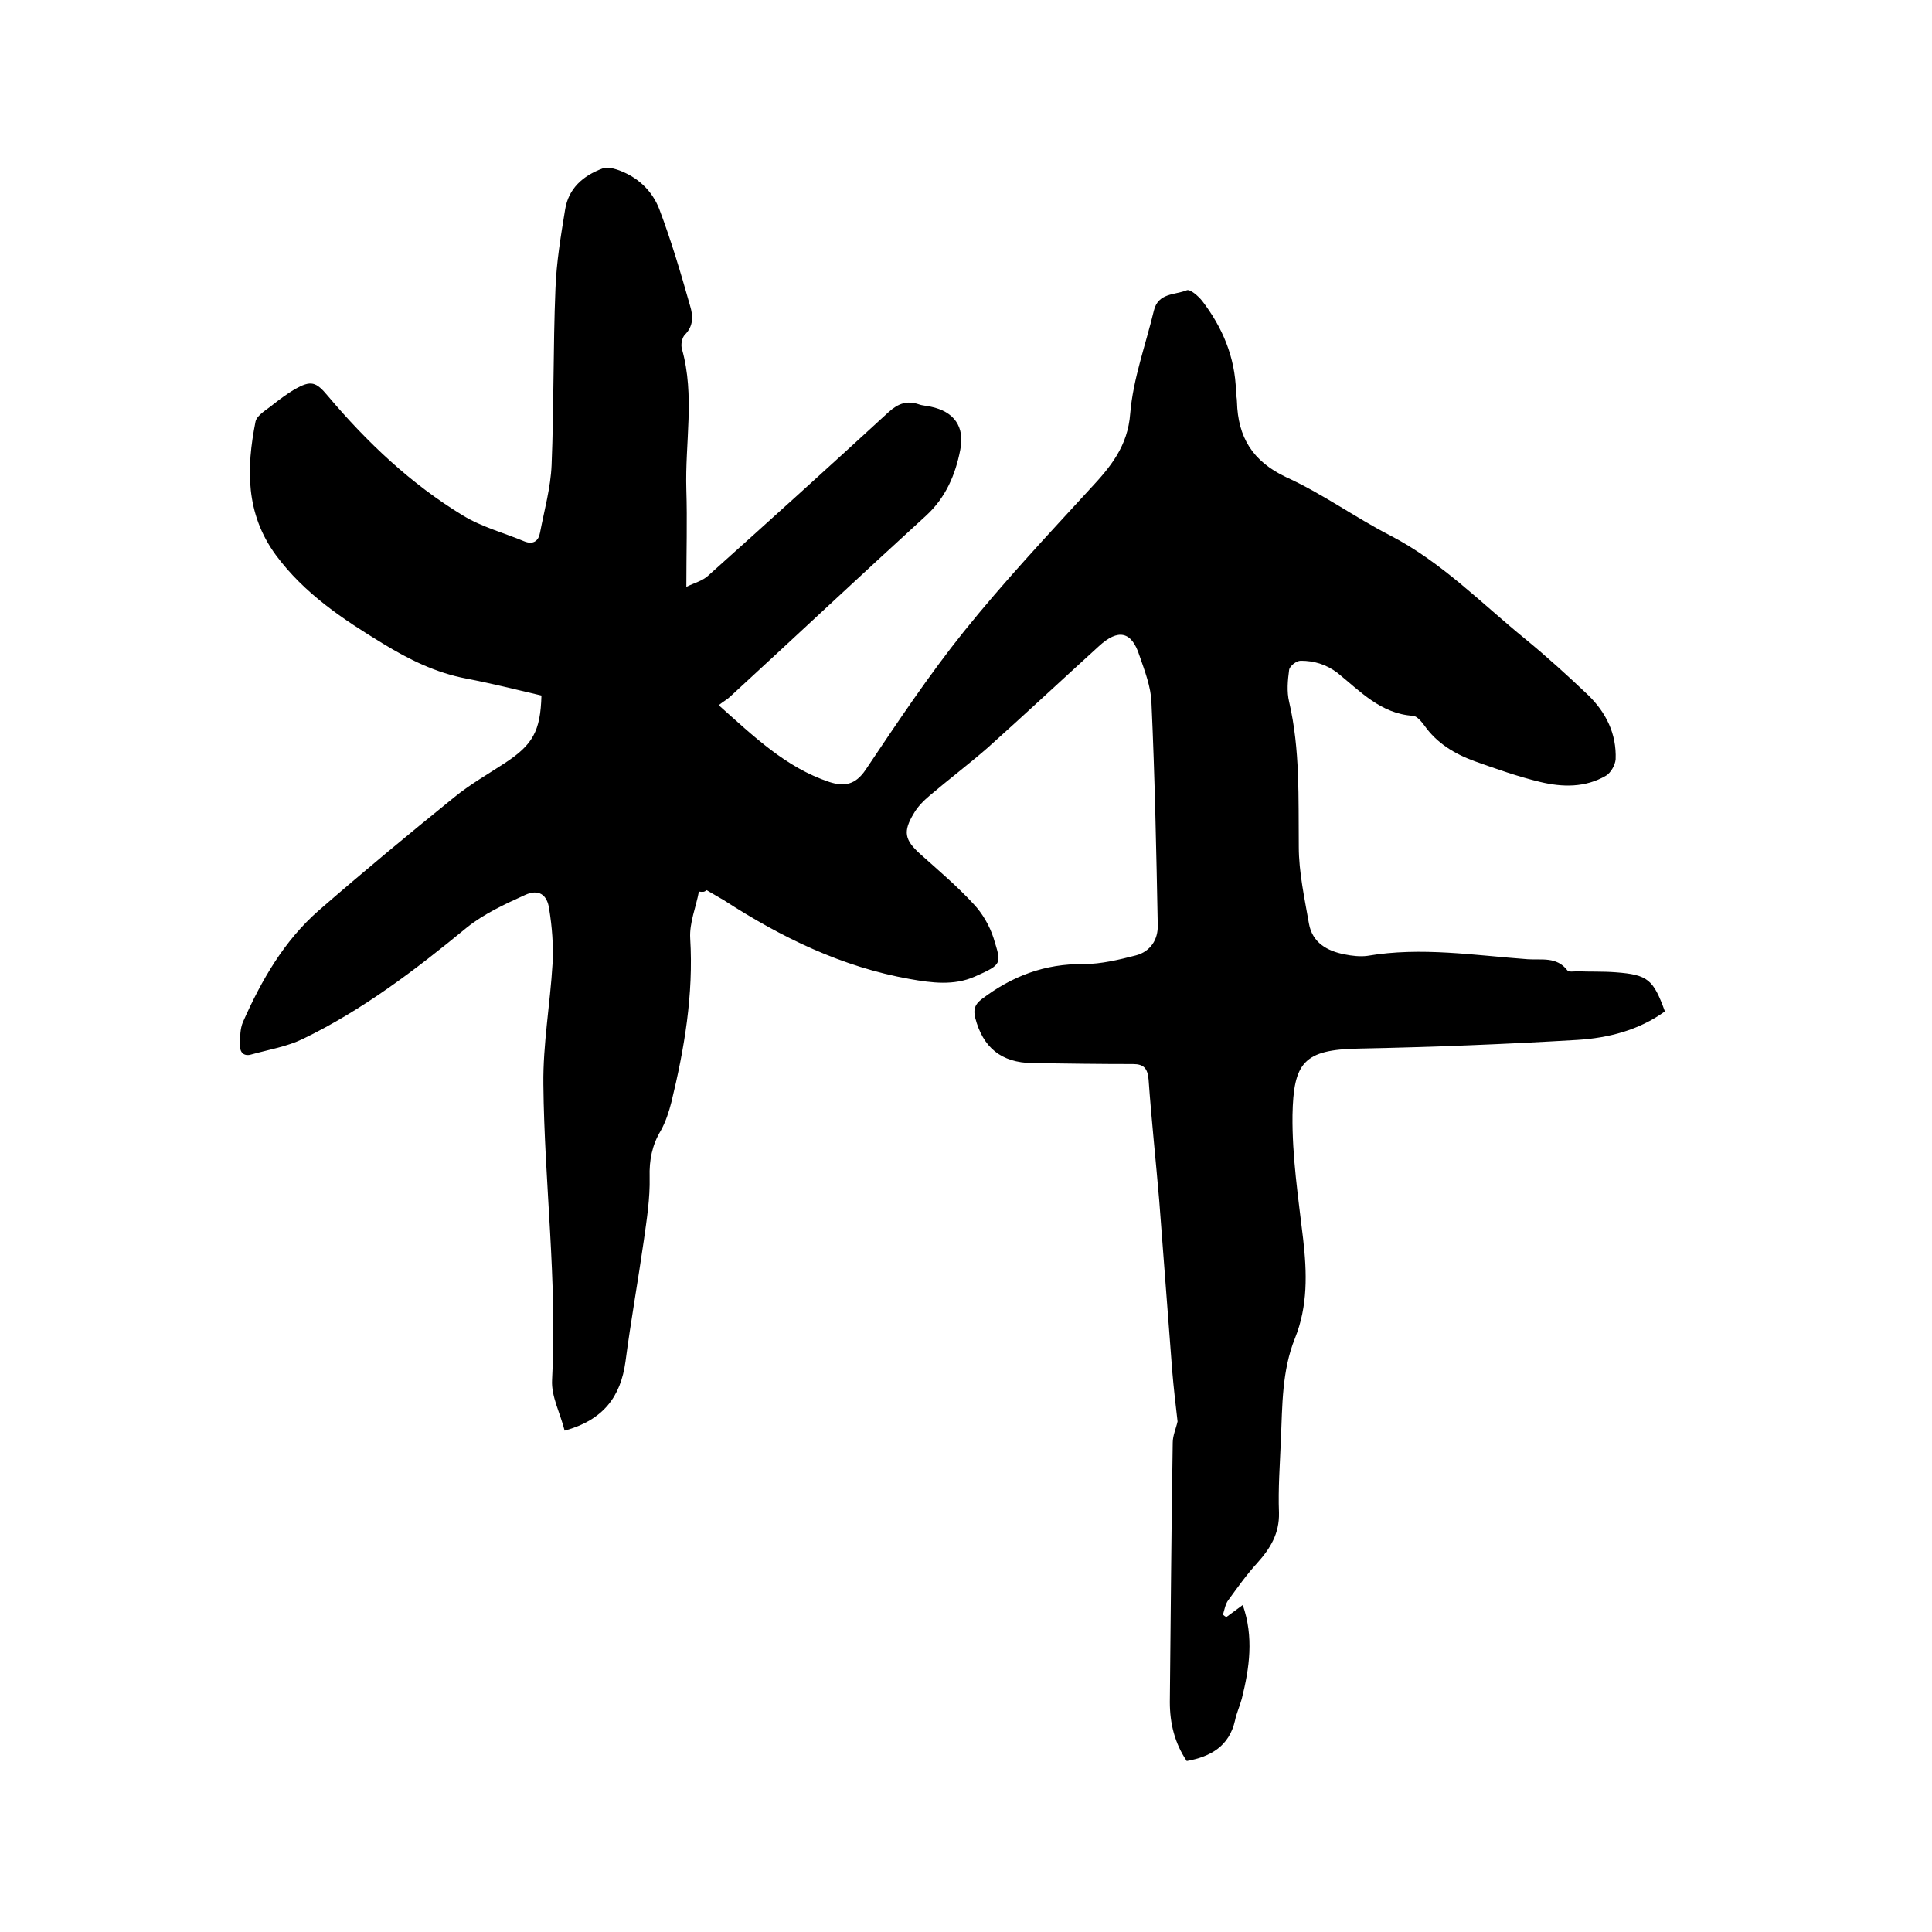
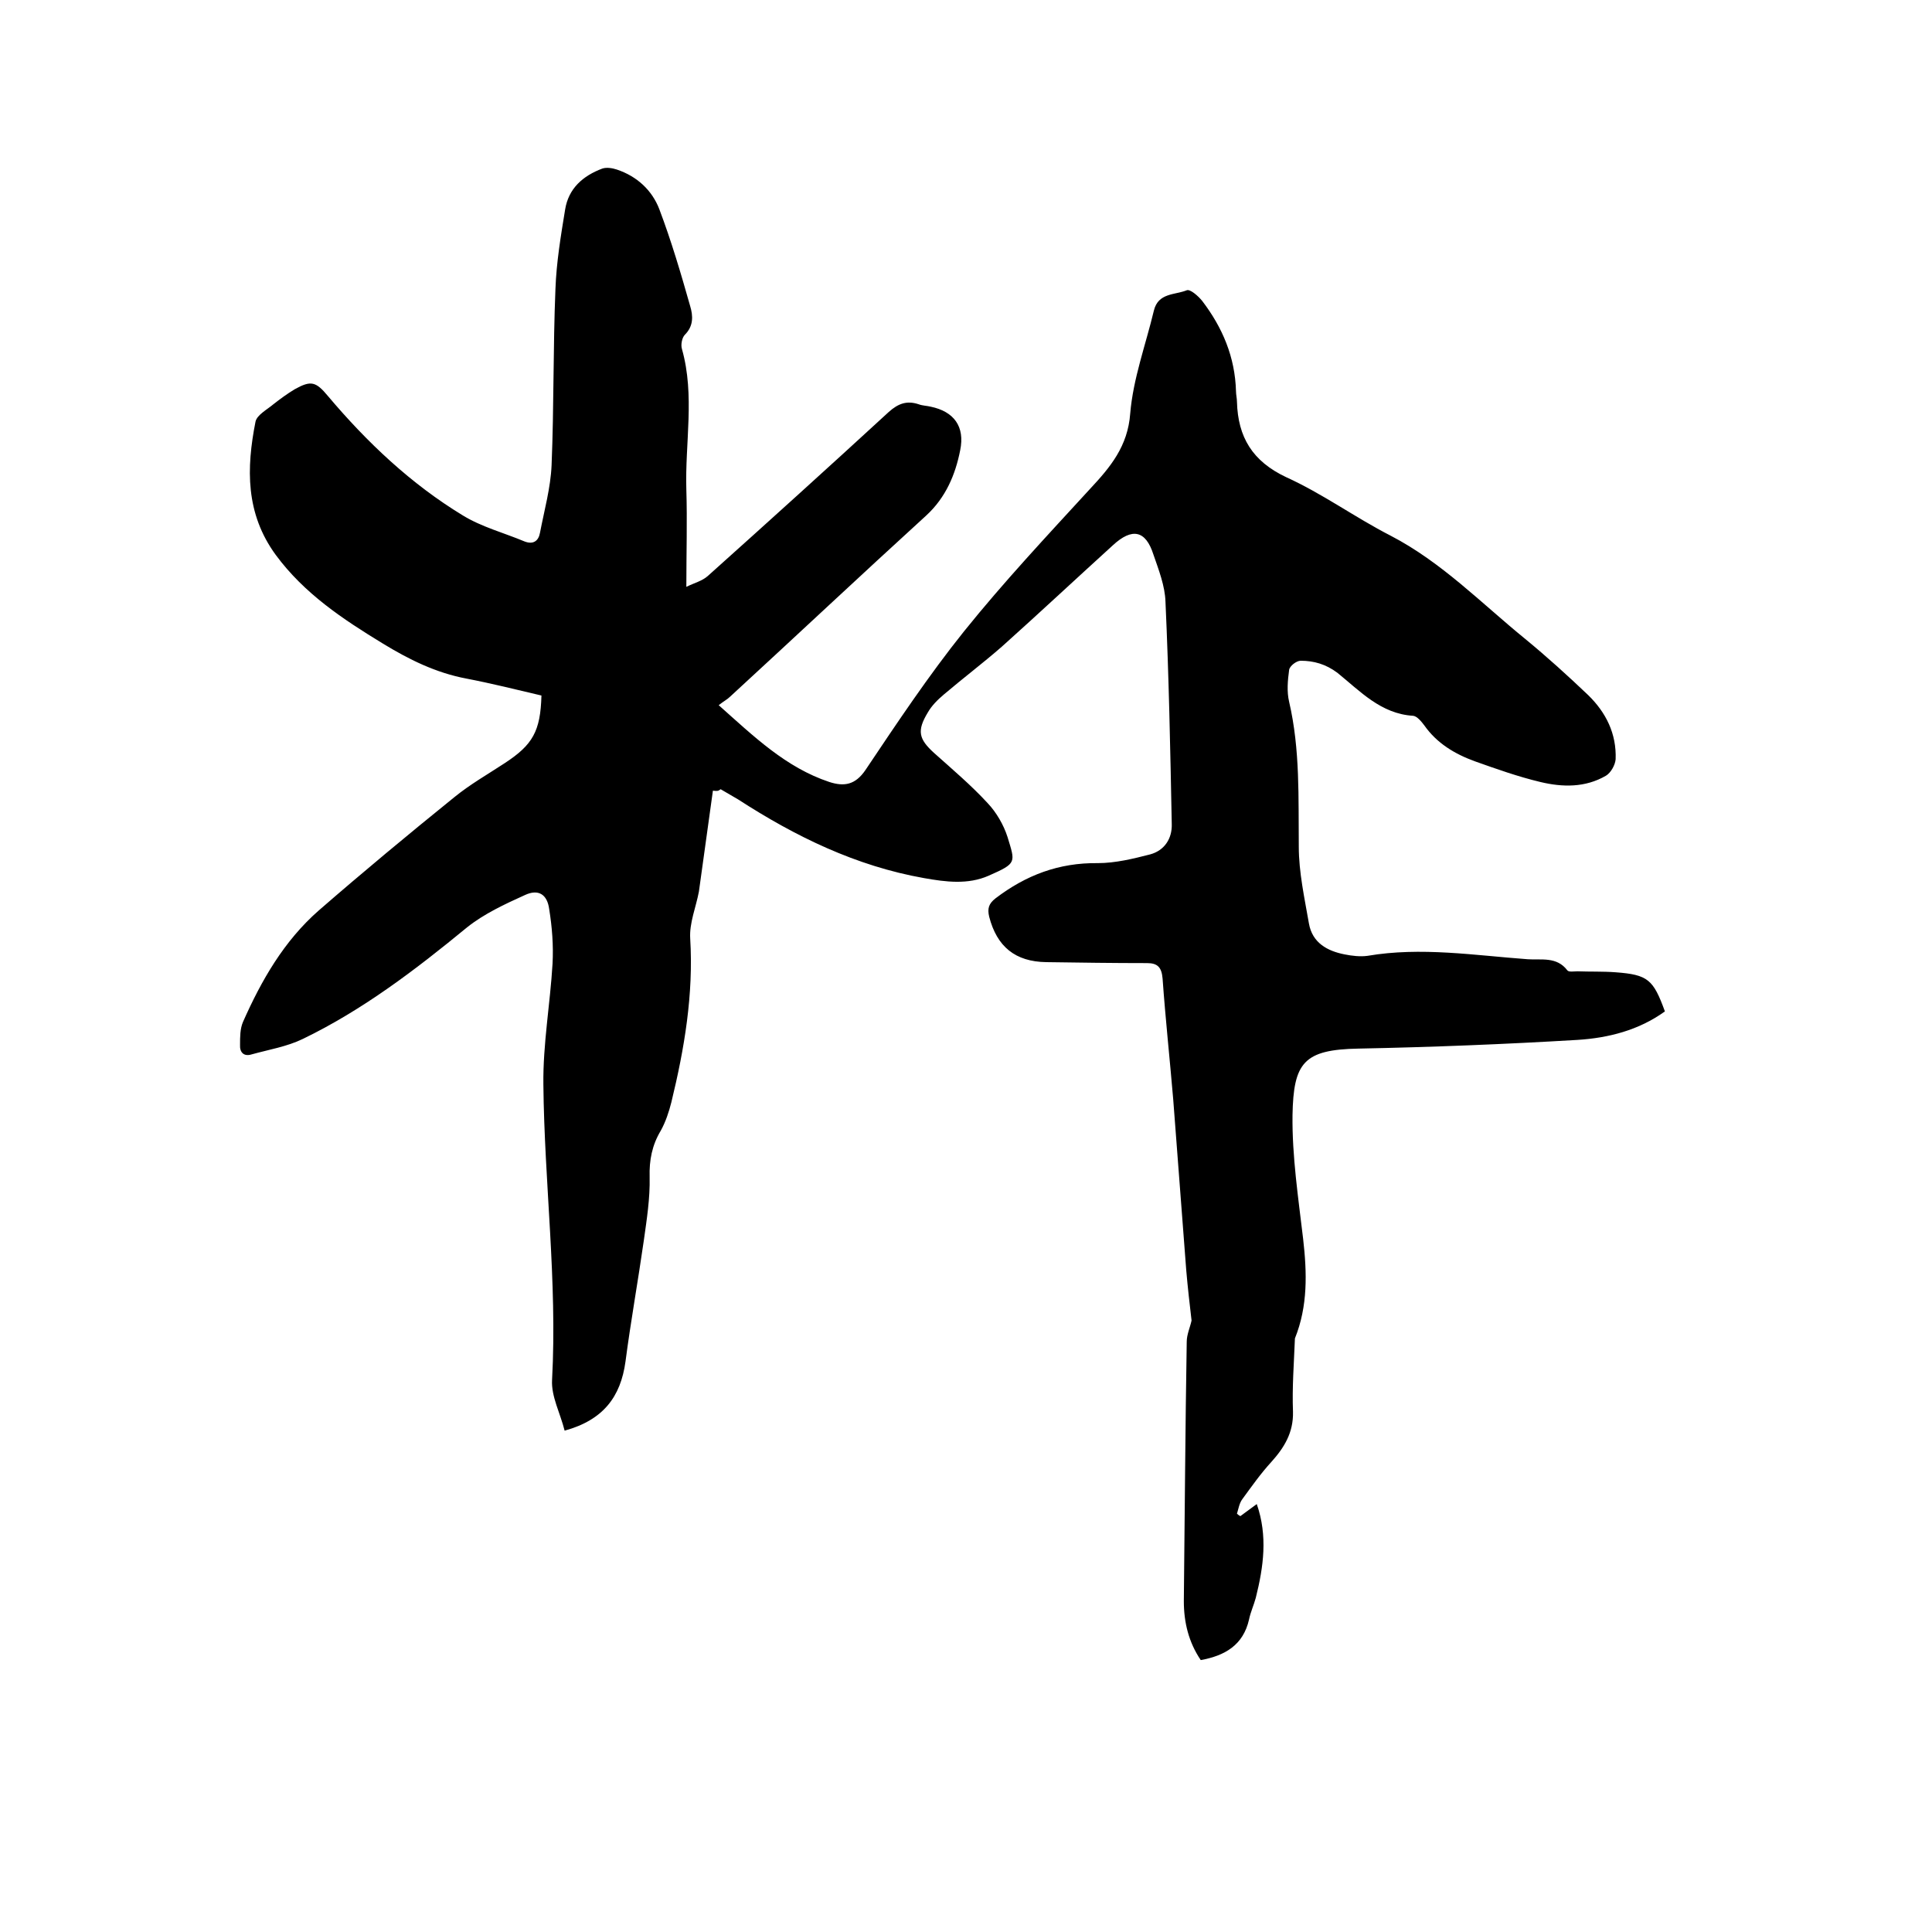
<svg xmlns="http://www.w3.org/2000/svg" enable-background="new 0 0 400 400" viewBox="0 0 400 400">
-   <path d="m144.7 184.6c-.6 3.2-2 6.5-1.8 9.7.7 11.6-1.2 22.8-3.9 33.9-.5 2-1.2 4.1-2.2 5.9-1.8 3-2.4 6.1-2.3 9.6.1 4.4-.6 8.8-1.2 13.1-1.2 8.4-2.7 16.7-3.8 25.1-1 7.3-4.6 12.1-12.6 14.3-.9-3.6-2.8-7.1-2.6-10.5 1.1-20.5-1.6-40.8-1.8-61.2-.1-8.3 1.4-16.6 1.9-25 .2-3.8-.1-7.6-.7-11.3-.4-3-2.2-4.2-5-2.9-4.2 1.9-8.5 3.9-12 6.7-10.7 8.8-21.6 17.1-34 23.1-3.3 1.6-7 2.2-10.6 3.2-1.6.5-2.5-.4-2.4-2 0-1.6 0-3.3.6-4.7 3.8-8.6 8.5-16.8 15.7-23.1 9.2-8 18.6-15.8 28-23.4 3.3-2.7 7-4.8 10.5-7.1 5.8-3.8 7.4-6.6 7.6-14-5.1-1.2-10.3-2.5-15.5-3.5-6.4-1.2-12-4-17.4-7.3-8.2-5-16.2-10.3-22.1-18.3-6.3-8.6-6.1-18-4.2-27.6.3-1.4 2.4-2.5 3.7-3.6 1.4-1.1 2.9-2.2 4.4-3.1 3.4-1.9 4.4-1.6 6.9 1.4 8.1 9.6 17.2 18.2 27.9 24.7 3.9 2.4 8.5 3.6 12.8 5.4 1.8.7 2.9-.1 3.2-1.8.9-4.7 2.2-9.3 2.4-14 .5-12.2.3-24.3.8-36.5.2-5.5 1.1-10.9 2-16.4.7-4.4 3.7-7 7.7-8.5.9-.3 2.1-.1 3 .2 4.2 1.4 7.3 4.3 8.8 8.2 2.5 6.6 4.5 13.4 6.4 20.1.6 2 .7 4.1-1.1 5.9-.6.6-.9 2.1-.6 3 2.7 9.6.6 19.4.9 29.1.2 6.4 0 12.9 0 20.1 1.6-.8 3.3-1.2 4.5-2.3 12.5-11.2 25-22.5 37.4-33.9 2-1.8 3.8-2.4 6.2-1.6.8.3 1.7.3 2.5.5 4.8 1 7.1 4.1 6.1 9-1 5.1-3 9.8-7 13.5-13.6 12.4-27 25-40.6 37.5-.6.6-1.4 1-2.4 1.8 7.3 6.5 13.9 12.9 22.9 15.9 3.1 1 5.4.6 7.5-2.5 6.5-9.7 13.1-19.6 20.4-28.7 8.2-10.2 17.2-19.8 26.1-29.5 4.2-4.5 7.8-8.8 8.3-15.6.6-7.2 3.2-14.2 4.9-21.3.9-3.7 4.3-3.2 6.8-4.2.7-.3 2.4 1.2 3.2 2.2 4.2 5.5 6.8 11.6 7 18.7 0 .7.2 1.5.2 2.2.2 7.3 3.2 12.3 10.2 15.6 7.5 3.4 14.2 8.3 21.6 12.1 10.6 5.5 18.8 14 27.9 21.4 4.5 3.7 8.8 7.6 13 11.6 3.7 3.6 5.9 8 5.7 13.3-.1 1.2-1 2.8-2 3.4-4.3 2.5-9 2.4-13.6 1.3s-9.1-2.7-13.6-4.3c-4.1-1.5-7.8-3.7-10.4-7.4-.6-.8-1.5-1.9-2.3-2-6.7-.4-11-5.1-15.7-8.9-2.4-1.8-4.9-2.5-7.6-2.5-.9 0-2.3 1.1-2.4 1.9-.3 2.2-.5 4.5 0 6.6 2.3 9.9 1.9 19.9 2 30 0 5.3 1.2 10.7 2.1 15.9.7 4 3.8 5.7 7.4 6.4 1.5.3 3.2.5 4.7.3 11.1-1.9 22.2-.1 33.2.7 2.8.2 6-.6 8.2 2.3.3.4 1.4.2 2.1.2 2.6.1 5.3 0 7.9.2 6.7.5 7.8 1.5 10.2 8.1-5.4 3.9-11.7 5.5-18.1 5.9-15.1.9-30.2 1.5-45.3 1.8-11.4.2-13.5 2.9-13.7 13.8-.1 8.5 1.2 17.1 2.2 25.6.8 7 1 13.9-1.7 20.6s-2.6 13.9-2.9 20.9c-.2 5.1-.6 10.2-.4 15.2.1 4.3-1.8 7.4-4.5 10.4-2.2 2.4-4.1 5.1-6 7.7-.6.8-.8 2-1.1 3 .2.2.5.4.7.5 1.1-.8 2.2-1.6 3.4-2.5 2.3 6.6 1.4 13-.2 19.4-.4 1.5-1.1 3-1.4 4.5-1.2 5.3-5 7.5-10 8.4-2.5-3.7-3.5-7.8-3.5-12.2.2-17.9.3-35.8.6-53.7 0-1.5.7-3 1-4.4-.4-3.4-.8-6.9-1.1-10.4-.9-11.8-1.8-23.6-2.7-35.4-.7-8.3-1.6-16.6-2.2-25-.2-2.3-1-3.2-3.2-3.2-7 0-14-.1-20.9-.2-6.4-.1-10.2-3.2-11.8-9.4-.4-1.7-.1-2.7 1.3-3.8 6.3-4.8 13.1-7.4 21.2-7.3 3.6 0 7.3-.9 10.8-1.8 3-.8 4.6-3.3 4.5-6.3-.3-15.3-.6-30.6-1.3-46-.1-3.3-1.4-6.6-2.5-9.8-1.6-5-4.4-5.6-8.4-1.9-7.7 7-15.3 14.1-23 21-3.9 3.4-8 6.5-12 9.9-1.3 1.1-2.5 2.3-3.3 3.7-2.3 3.8-1.9 5.5 1.3 8.4 3.8 3.4 7.7 6.7 11.1 10.4 1.8 1.9 3.3 4.5 4.1 7 1.6 5.3 2 5.4-3.9 8-4.3 1.9-8.9 1.3-13.4.5-14.1-2.5-26.6-8.6-38.5-16.3-1.2-.7-2.4-1.4-3.6-2.1-.5.4-.7.4-1.6.3z" />
+   <path d="m144.7 184.6c-.6 3.2-2 6.5-1.8 9.7.7 11.6-1.2 22.8-3.9 33.9-.5 2-1.2 4.1-2.2 5.9-1.8 3-2.4 6.1-2.3 9.6.1 4.4-.6 8.8-1.2 13.1-1.2 8.4-2.7 16.7-3.8 25.1-1 7.3-4.6 12.1-12.6 14.3-.9-3.6-2.8-7.1-2.6-10.5 1.1-20.5-1.6-40.8-1.8-61.2-.1-8.3 1.4-16.6 1.9-25 .2-3.8-.1-7.6-.7-11.3-.4-3-2.2-4.2-5-2.9-4.2 1.9-8.5 3.9-12 6.7-10.7 8.8-21.6 17.1-34 23.1-3.3 1.6-7 2.2-10.6 3.2-1.6.5-2.5-.4-2.4-2 0-1.6 0-3.3.6-4.7 3.8-8.6 8.5-16.8 15.7-23.1 9.2-8 18.6-15.8 28-23.4 3.3-2.7 7-4.8 10.5-7.1 5.8-3.8 7.4-6.6 7.6-14-5.1-1.2-10.3-2.5-15.5-3.5-6.4-1.2-12-4-17.4-7.3-8.2-5-16.2-10.3-22.1-18.3-6.3-8.6-6.1-18-4.2-27.6.3-1.4 2.4-2.5 3.7-3.6 1.4-1.1 2.9-2.2 4.4-3.1 3.4-1.9 4.4-1.6 6.9 1.4 8.1 9.6 17.2 18.2 27.9 24.7 3.9 2.4 8.5 3.6 12.8 5.4 1.8.7 2.9-.1 3.2-1.8.9-4.7 2.2-9.3 2.4-14 .5-12.2.3-24.3.8-36.5.2-5.5 1.1-10.9 2-16.4.7-4.4 3.7-7 7.7-8.5.9-.3 2.1-.1 3 .2 4.2 1.4 7.3 4.3 8.8 8.2 2.5 6.6 4.5 13.4 6.4 20.1.6 2 .7 4.1-1.1 5.9-.6.6-.9 2.1-.6 3 2.7 9.6.6 19.4.9 29.1.2 6.4 0 12.9 0 20.1 1.6-.8 3.3-1.2 4.5-2.3 12.5-11.2 25-22.5 37.4-33.9 2-1.8 3.8-2.4 6.2-1.6.8.3 1.7.3 2.5.5 4.8 1 7.1 4.1 6.1 9-1 5.1-3 9.8-7 13.5-13.6 12.4-27 25-40.6 37.5-.6.6-1.4 1-2.4 1.8 7.3 6.5 13.9 12.9 22.9 15.9 3.1 1 5.4.6 7.5-2.5 6.5-9.7 13.1-19.6 20.4-28.7 8.2-10.2 17.2-19.8 26.1-29.5 4.2-4.5 7.8-8.8 8.3-15.6.6-7.2 3.2-14.2 4.9-21.3.9-3.7 4.3-3.2 6.8-4.2.7-.3 2.4 1.2 3.2 2.2 4.2 5.5 6.8 11.6 7 18.7 0 .7.2 1.5.2 2.2.2 7.3 3.2 12.3 10.2 15.6 7.5 3.4 14.2 8.3 21.6 12.1 10.6 5.5 18.8 14 27.9 21.4 4.5 3.7 8.8 7.6 13 11.6 3.7 3.6 5.9 8 5.7 13.3-.1 1.2-1 2.8-2 3.4-4.3 2.5-9 2.4-13.6 1.3s-9.1-2.7-13.6-4.3c-4.1-1.5-7.8-3.7-10.4-7.4-.6-.8-1.5-1.9-2.3-2-6.7-.4-11-5.1-15.7-8.9-2.4-1.8-4.9-2.5-7.6-2.5-.9 0-2.3 1.1-2.4 1.9-.3 2.2-.5 4.5 0 6.6 2.3 9.9 1.9 19.9 2 30 0 5.3 1.2 10.7 2.1 15.9.7 4 3.8 5.7 7.4 6.4 1.5.3 3.2.5 4.7.3 11.1-1.9 22.2-.1 33.2.7 2.8.2 6-.6 8.2 2.3.3.4 1.4.2 2.1.2 2.6.1 5.3 0 7.9.2 6.7.5 7.8 1.5 10.2 8.1-5.4 3.9-11.7 5.5-18.1 5.9-15.1.9-30.2 1.5-45.3 1.8-11.4.2-13.5 2.9-13.7 13.8-.1 8.5 1.2 17.1 2.2 25.6.8 7 1 13.9-1.7 20.6c-.2 5.1-.6 10.2-.4 15.2.1 4.3-1.8 7.4-4.5 10.4-2.2 2.4-4.1 5.1-6 7.7-.6.8-.8 2-1.1 3 .2.2.5.4.7.5 1.1-.8 2.2-1.6 3.4-2.5 2.3 6.6 1.4 13-.2 19.4-.4 1.5-1.1 3-1.4 4.5-1.2 5.3-5 7.5-10 8.4-2.5-3.7-3.5-7.8-3.5-12.2.2-17.9.3-35.8.6-53.7 0-1.5.7-3 1-4.4-.4-3.4-.8-6.9-1.1-10.4-.9-11.8-1.8-23.6-2.7-35.4-.7-8.3-1.6-16.6-2.2-25-.2-2.3-1-3.2-3.2-3.2-7 0-14-.1-20.9-.2-6.4-.1-10.2-3.2-11.8-9.4-.4-1.7-.1-2.7 1.3-3.8 6.3-4.8 13.1-7.4 21.2-7.3 3.6 0 7.3-.9 10.8-1.8 3-.8 4.6-3.3 4.5-6.3-.3-15.3-.6-30.6-1.3-46-.1-3.3-1.4-6.6-2.5-9.8-1.6-5-4.4-5.6-8.4-1.9-7.7 7-15.3 14.1-23 21-3.9 3.4-8 6.5-12 9.9-1.3 1.1-2.5 2.3-3.3 3.7-2.3 3.8-1.9 5.5 1.3 8.4 3.8 3.4 7.7 6.7 11.1 10.4 1.8 1.9 3.3 4.5 4.1 7 1.6 5.3 2 5.4-3.9 8-4.3 1.9-8.9 1.3-13.4.5-14.1-2.5-26.6-8.6-38.5-16.3-1.2-.7-2.4-1.4-3.6-2.1-.5.4-.7.4-1.6.3z" />
</svg>